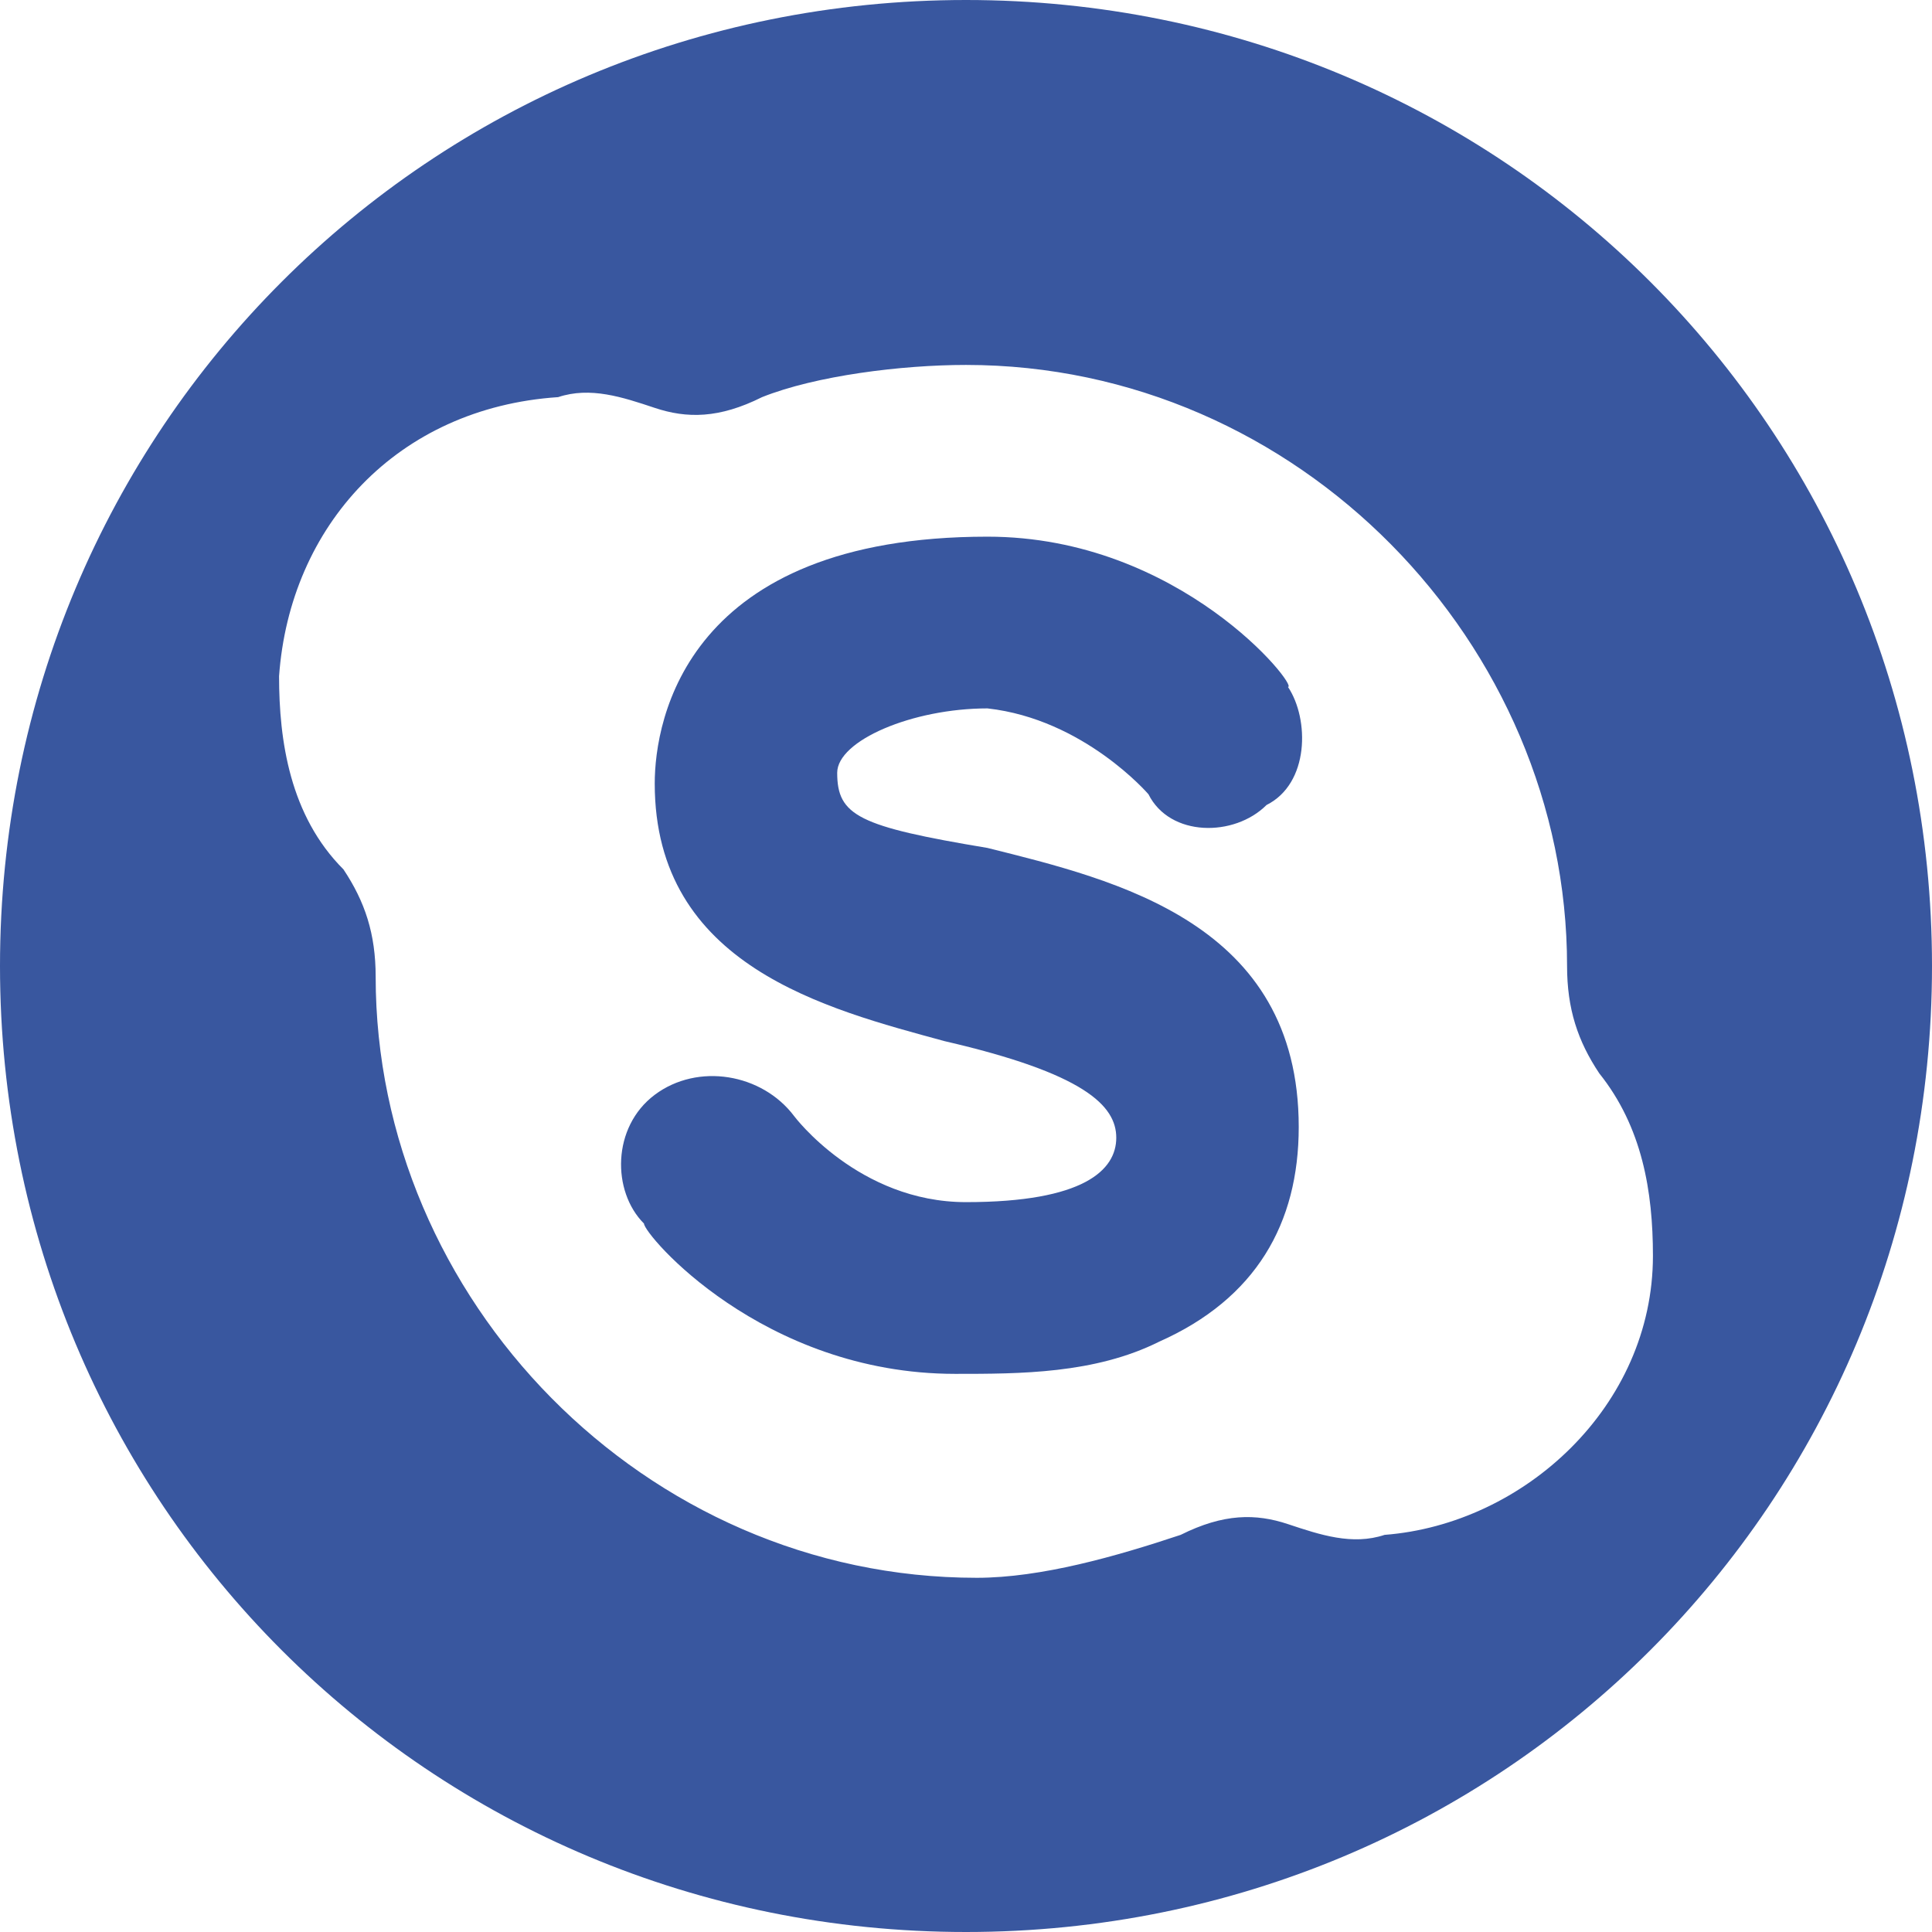
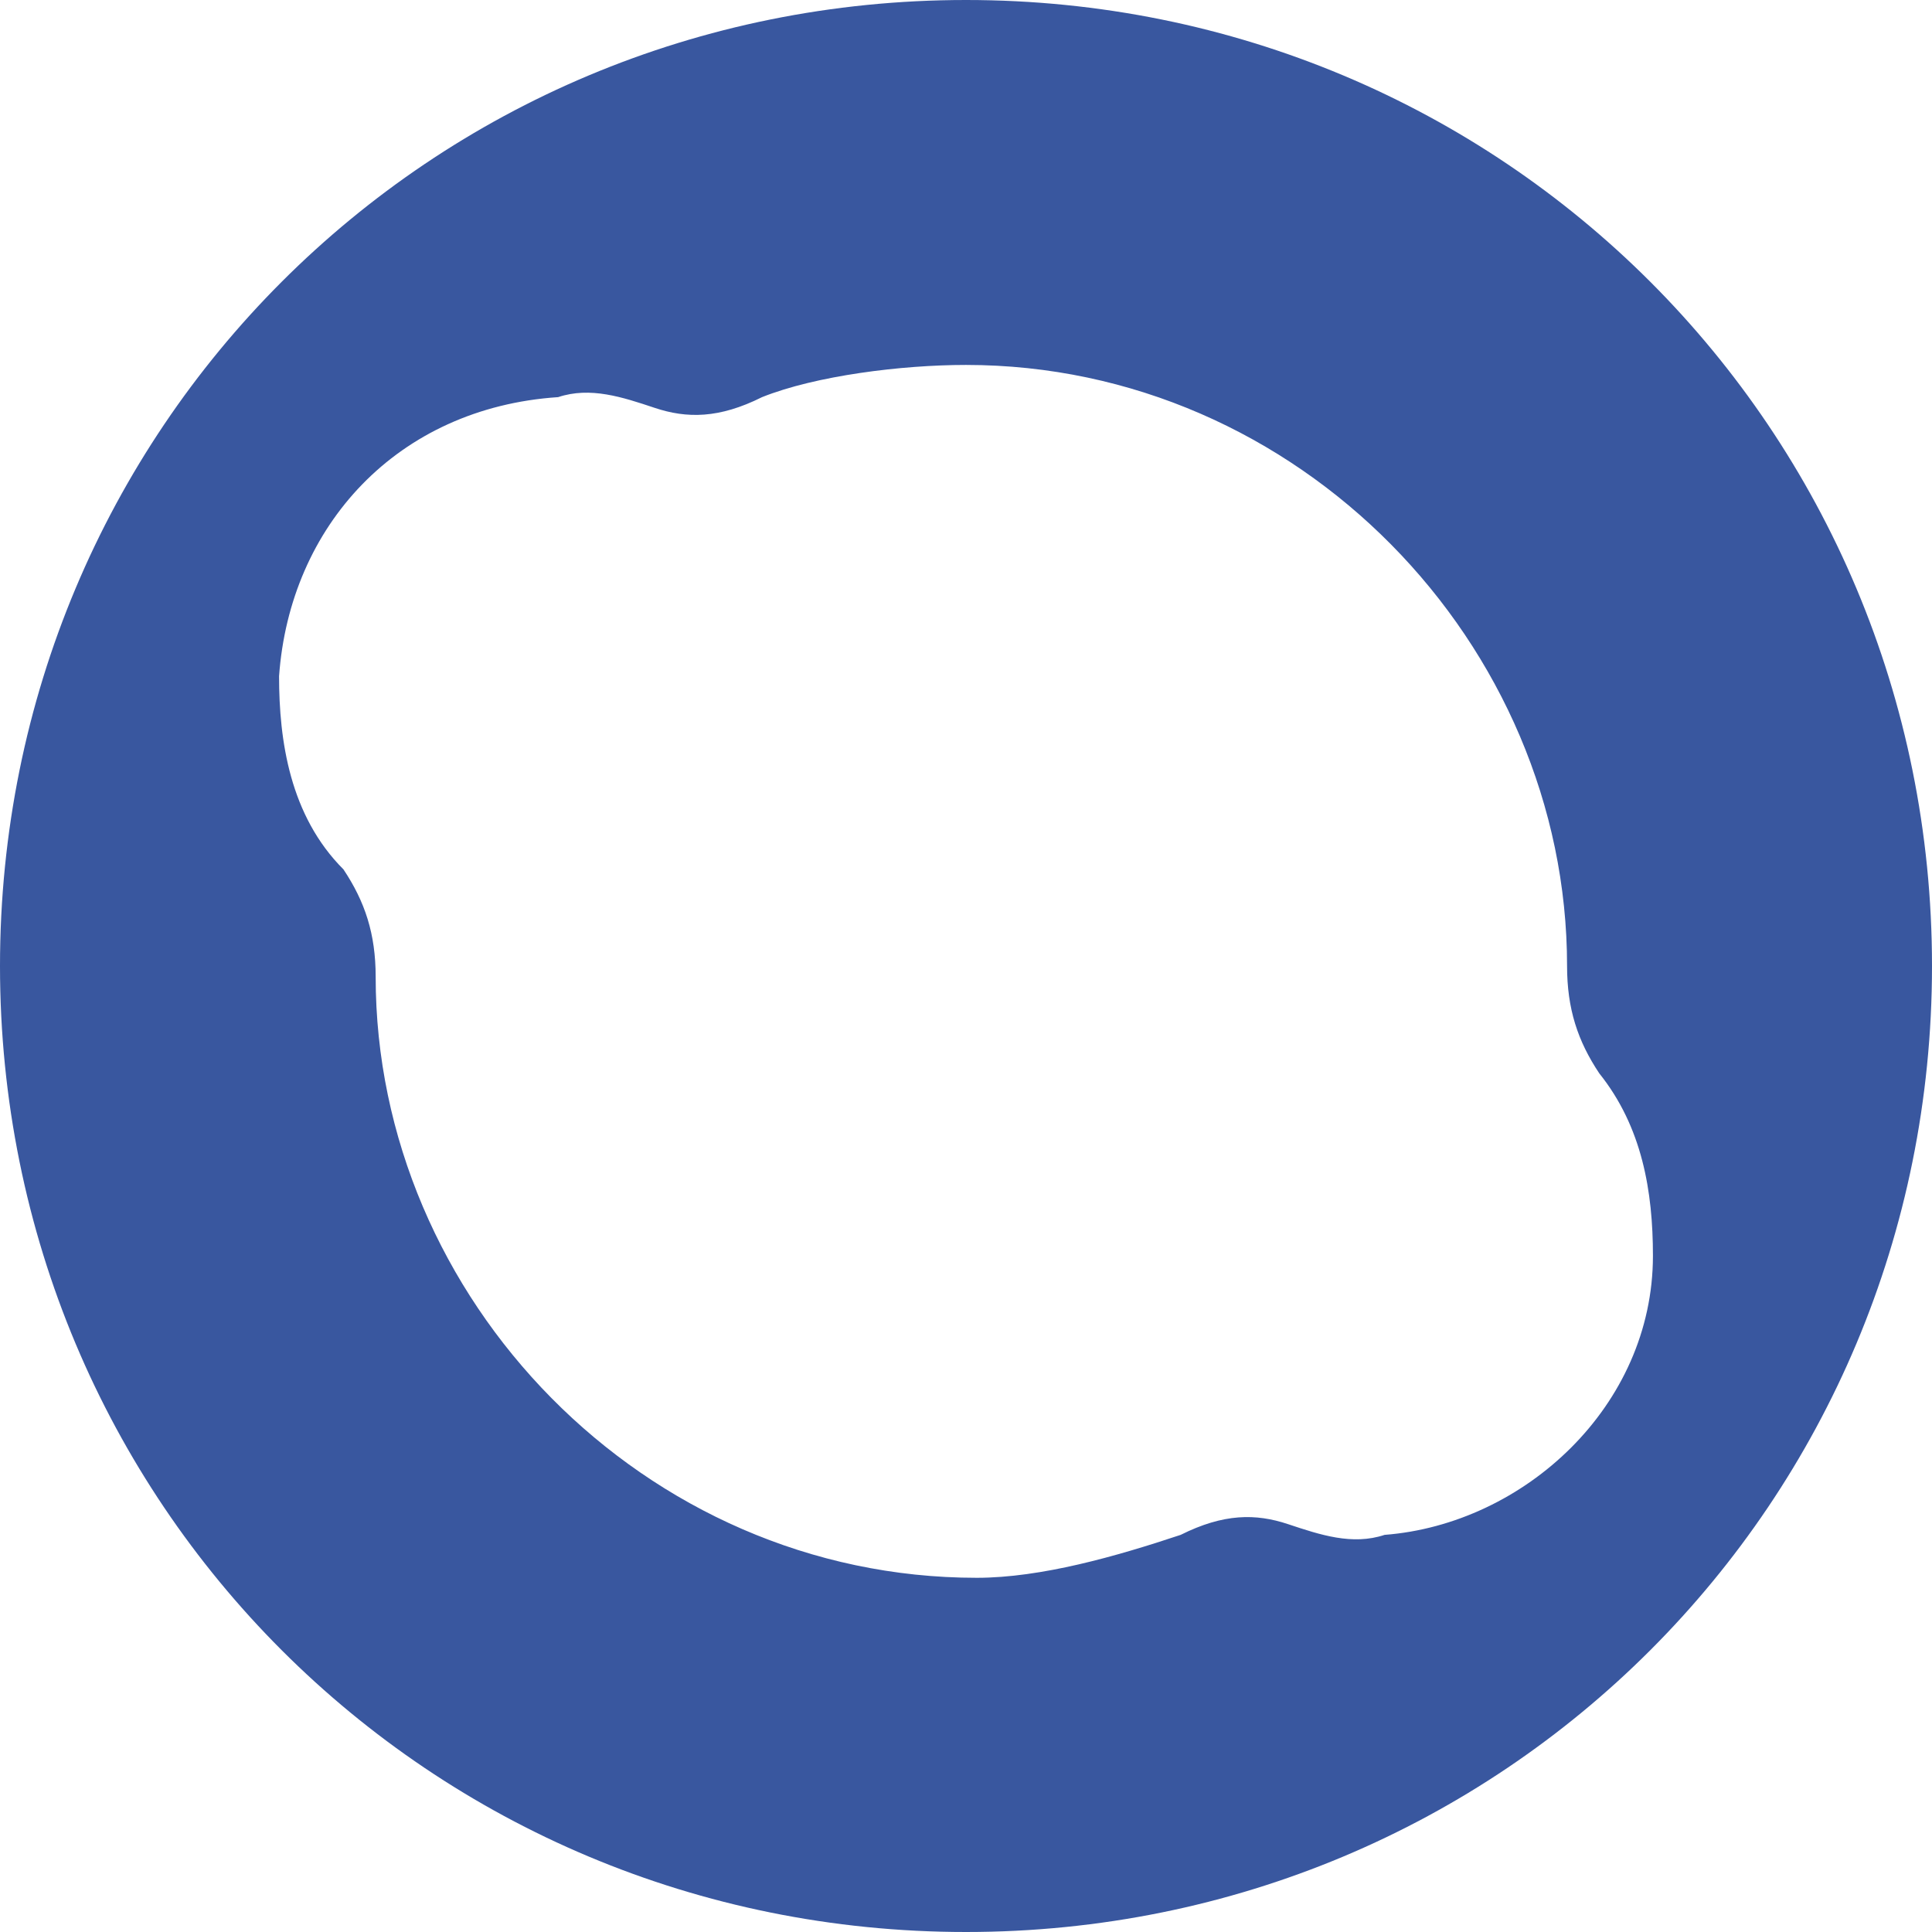
<svg xmlns="http://www.w3.org/2000/svg" version="1.1" id="圖層_1" x="0px" y="0px" width="18px" height="18px" viewBox="0 0 18 18" style="enable-background:new 0 0 18 18;" xml:space="preserve">
  <style type="text/css">
	.st0{fill:#39579f;}
</style>
  <g>
    <path class="st0" d="M9,0C4,0,0,4,0,9s4,9,9,9s9-4,9-9S14,0,9,0z M12.9,14.3c-0.3,0.1-0.6,0-0.9-0.1c-0.3-0.1-0.6-0.1-1,0.1   c-0.6,0.2-1.3,0.4-1.9,0.4c-3.1,0-5.6-2.6-5.6-5.6c0-0.4-0.1-0.7-0.3-1C2.7,7.6,2.6,6.9,2.6,6.3c0.1-1.4,1.1-2.5,2.6-2.6   c0.3-0.1,0.6,0,0.9,0.1s0.6,0.1,1-0.1C7.6,3.5,8.4,3.4,9,3.4c3.1,0,5.6,2.6,5.6,5.6c0,0.4,0.1,0.7,0.3,1c0.4,0.5,0.5,1.1,0.5,1.7   C15.4,13.1,14.2,14.2,12.9,14.3z" />
-     <path class="st0" d="M9.2,6.6c0.9,0.1,1.5,0.8,1.5,0.8c0.2,0.4,0.8,0.4,1.1,0.1c0.4-0.2,0.4-0.8,0.2-1.1c0.1,0-1-1.4-2.8-1.4   C6.4,5,6.1,6.7,6.1,7.3c0,1.7,1.6,2.1,2.7,2.4c1.3,0.3,1.6,0.6,1.6,0.9c0,0.3-0.3,0.6-1.4,0.6c-1,0-1.6-0.8-1.6-0.8   C7.1,10,6.5,9.9,6.1,10.2S5.7,11.1,6,11.4c0,0.1,1.1,1.4,2.9,1.4c0.6,0,1.3,0,1.9-0.3c0.9-0.4,1.3-1.1,1.3-2c0-1.9-1.7-2.3-2.9-2.6   C8,7.7,7.8,7.6,7.8,7.2C7.8,6.9,8.5,6.6,9.2,6.6z" />
  </g>
</svg>